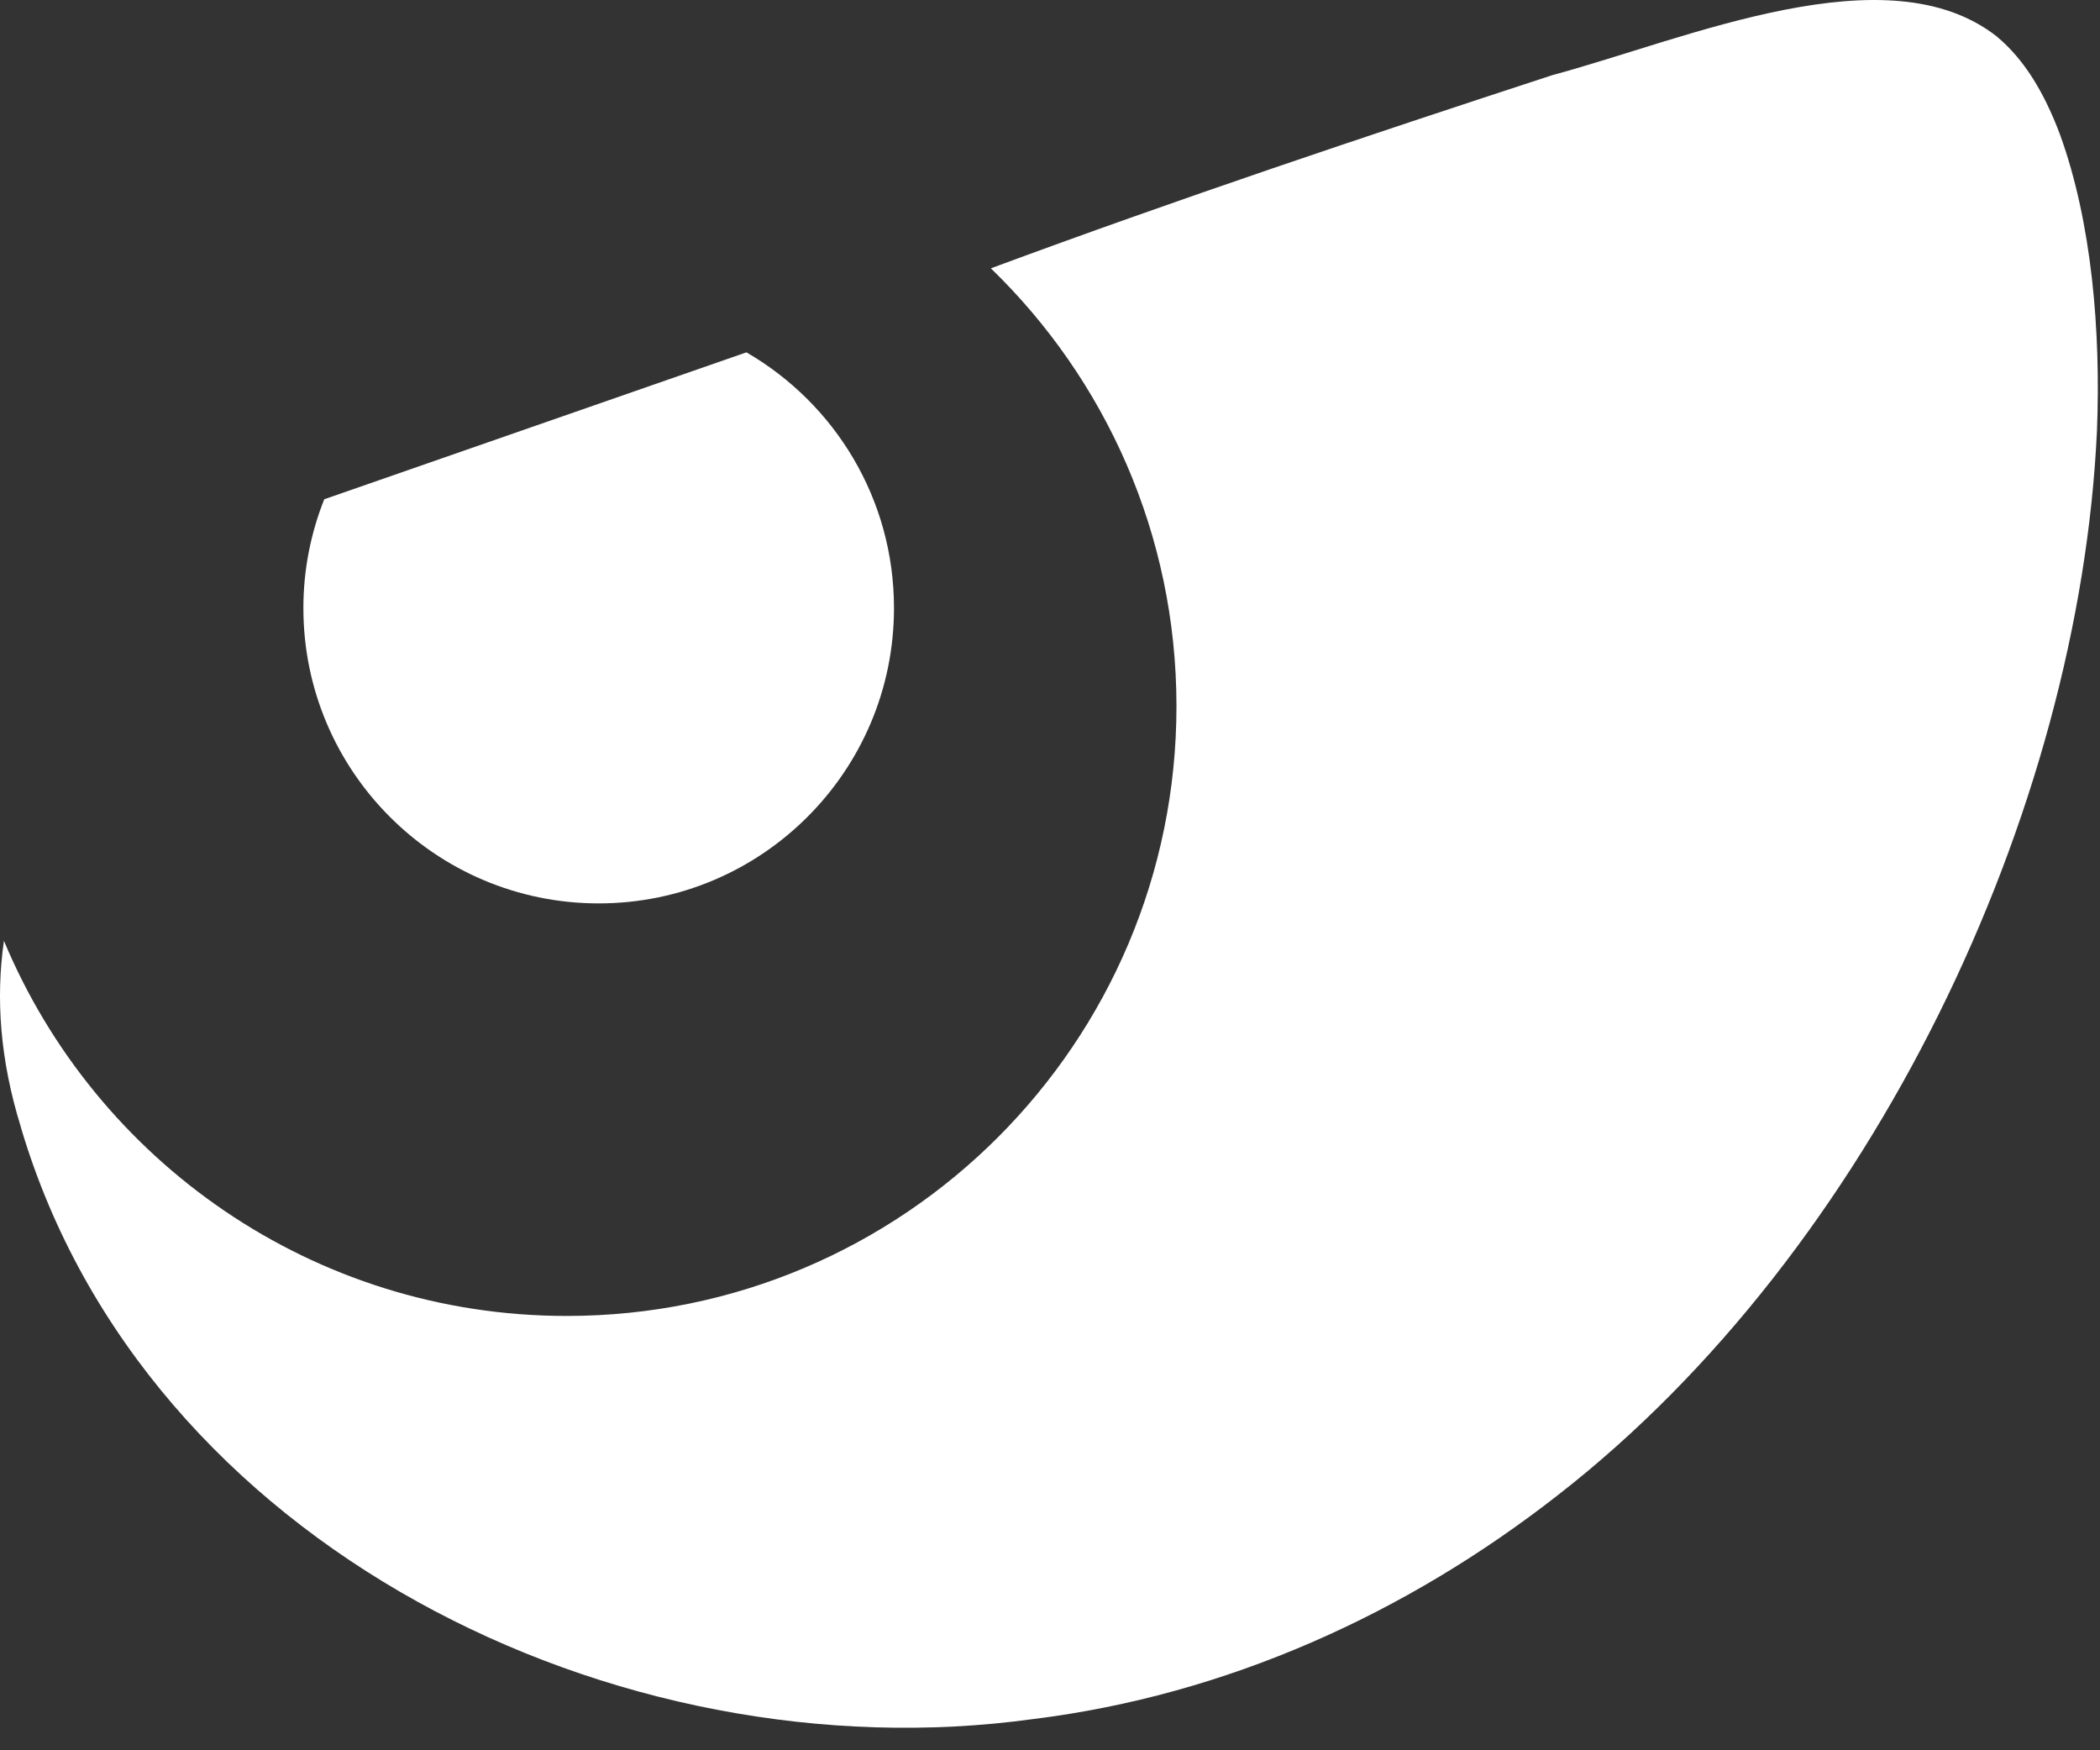
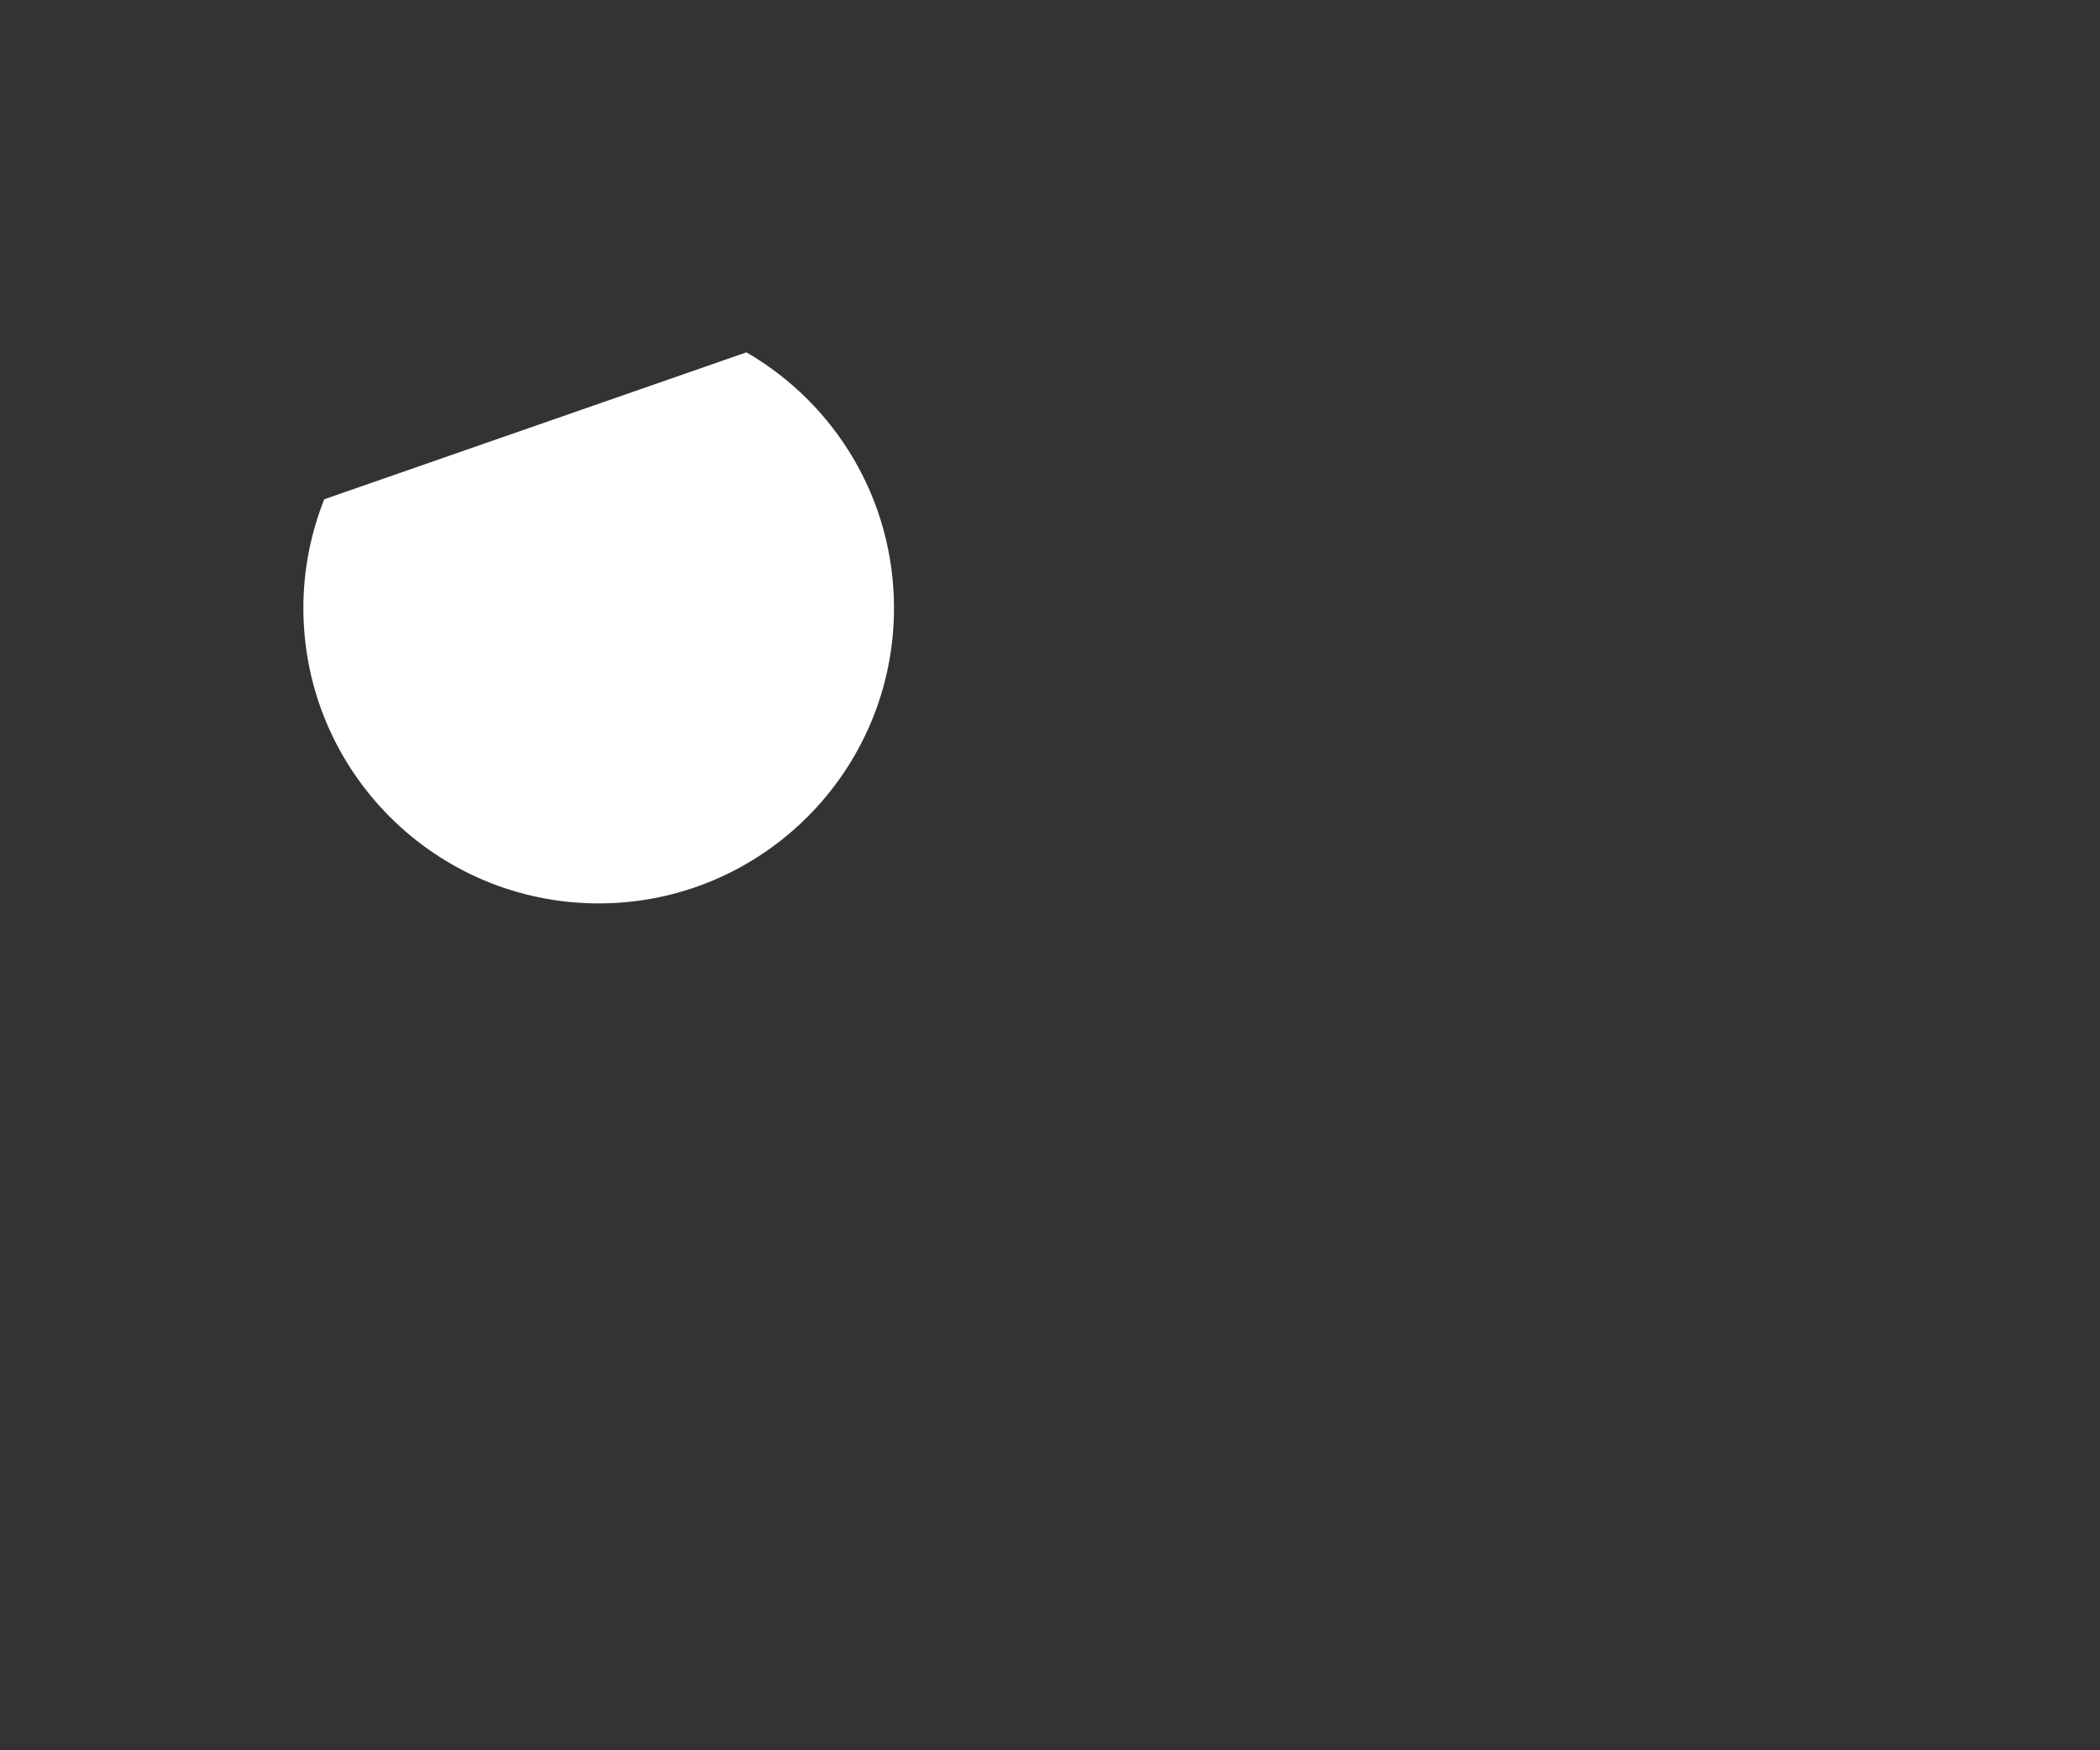
<svg xmlns="http://www.w3.org/2000/svg" width="90" height="75" viewBox="0 0 90 75" fill="none">
  <rect x="0" y="0" width="90" height="75" fill="#333333" stroke="none" />
-   <path d="M85.599 1.58C80.891 -2.137 72.307 1.666 66.535 3.218C58.477 5.852 50.426 8.549 42.466 11.498C47.368 16.246 50.42 22.894 50.42 30.259C50.42 44.69 38.721 56.389 24.289 56.389C13.42 56.389 4.109 49.752 0.169 40.315C-0.186 42.771 0.003 45.417 0.885 48.263L0.913 48.366C6.228 66.205 26.403 76.135 44.287 73.661C52.527 72.641 60.247 69.171 66.792 64.046C80.227 53.589 89.121 34.806 89.871 18.433C90.037 14.218 89.653 9.54 88.29 5.777C87.603 3.939 86.733 2.53 85.599 1.585V1.58Z" fill="white" />
  <path d="M31.998 15.095L13.896 21.394C13.323 22.837 13.002 24.406 13.002 26.055C13.002 33.047 18.672 38.711 25.658 38.711C32.645 38.711 38.314 33.042 38.314 26.055C38.314 21.371 35.772 17.288 31.992 15.1L31.998 15.095Z" fill="white" />
</svg>